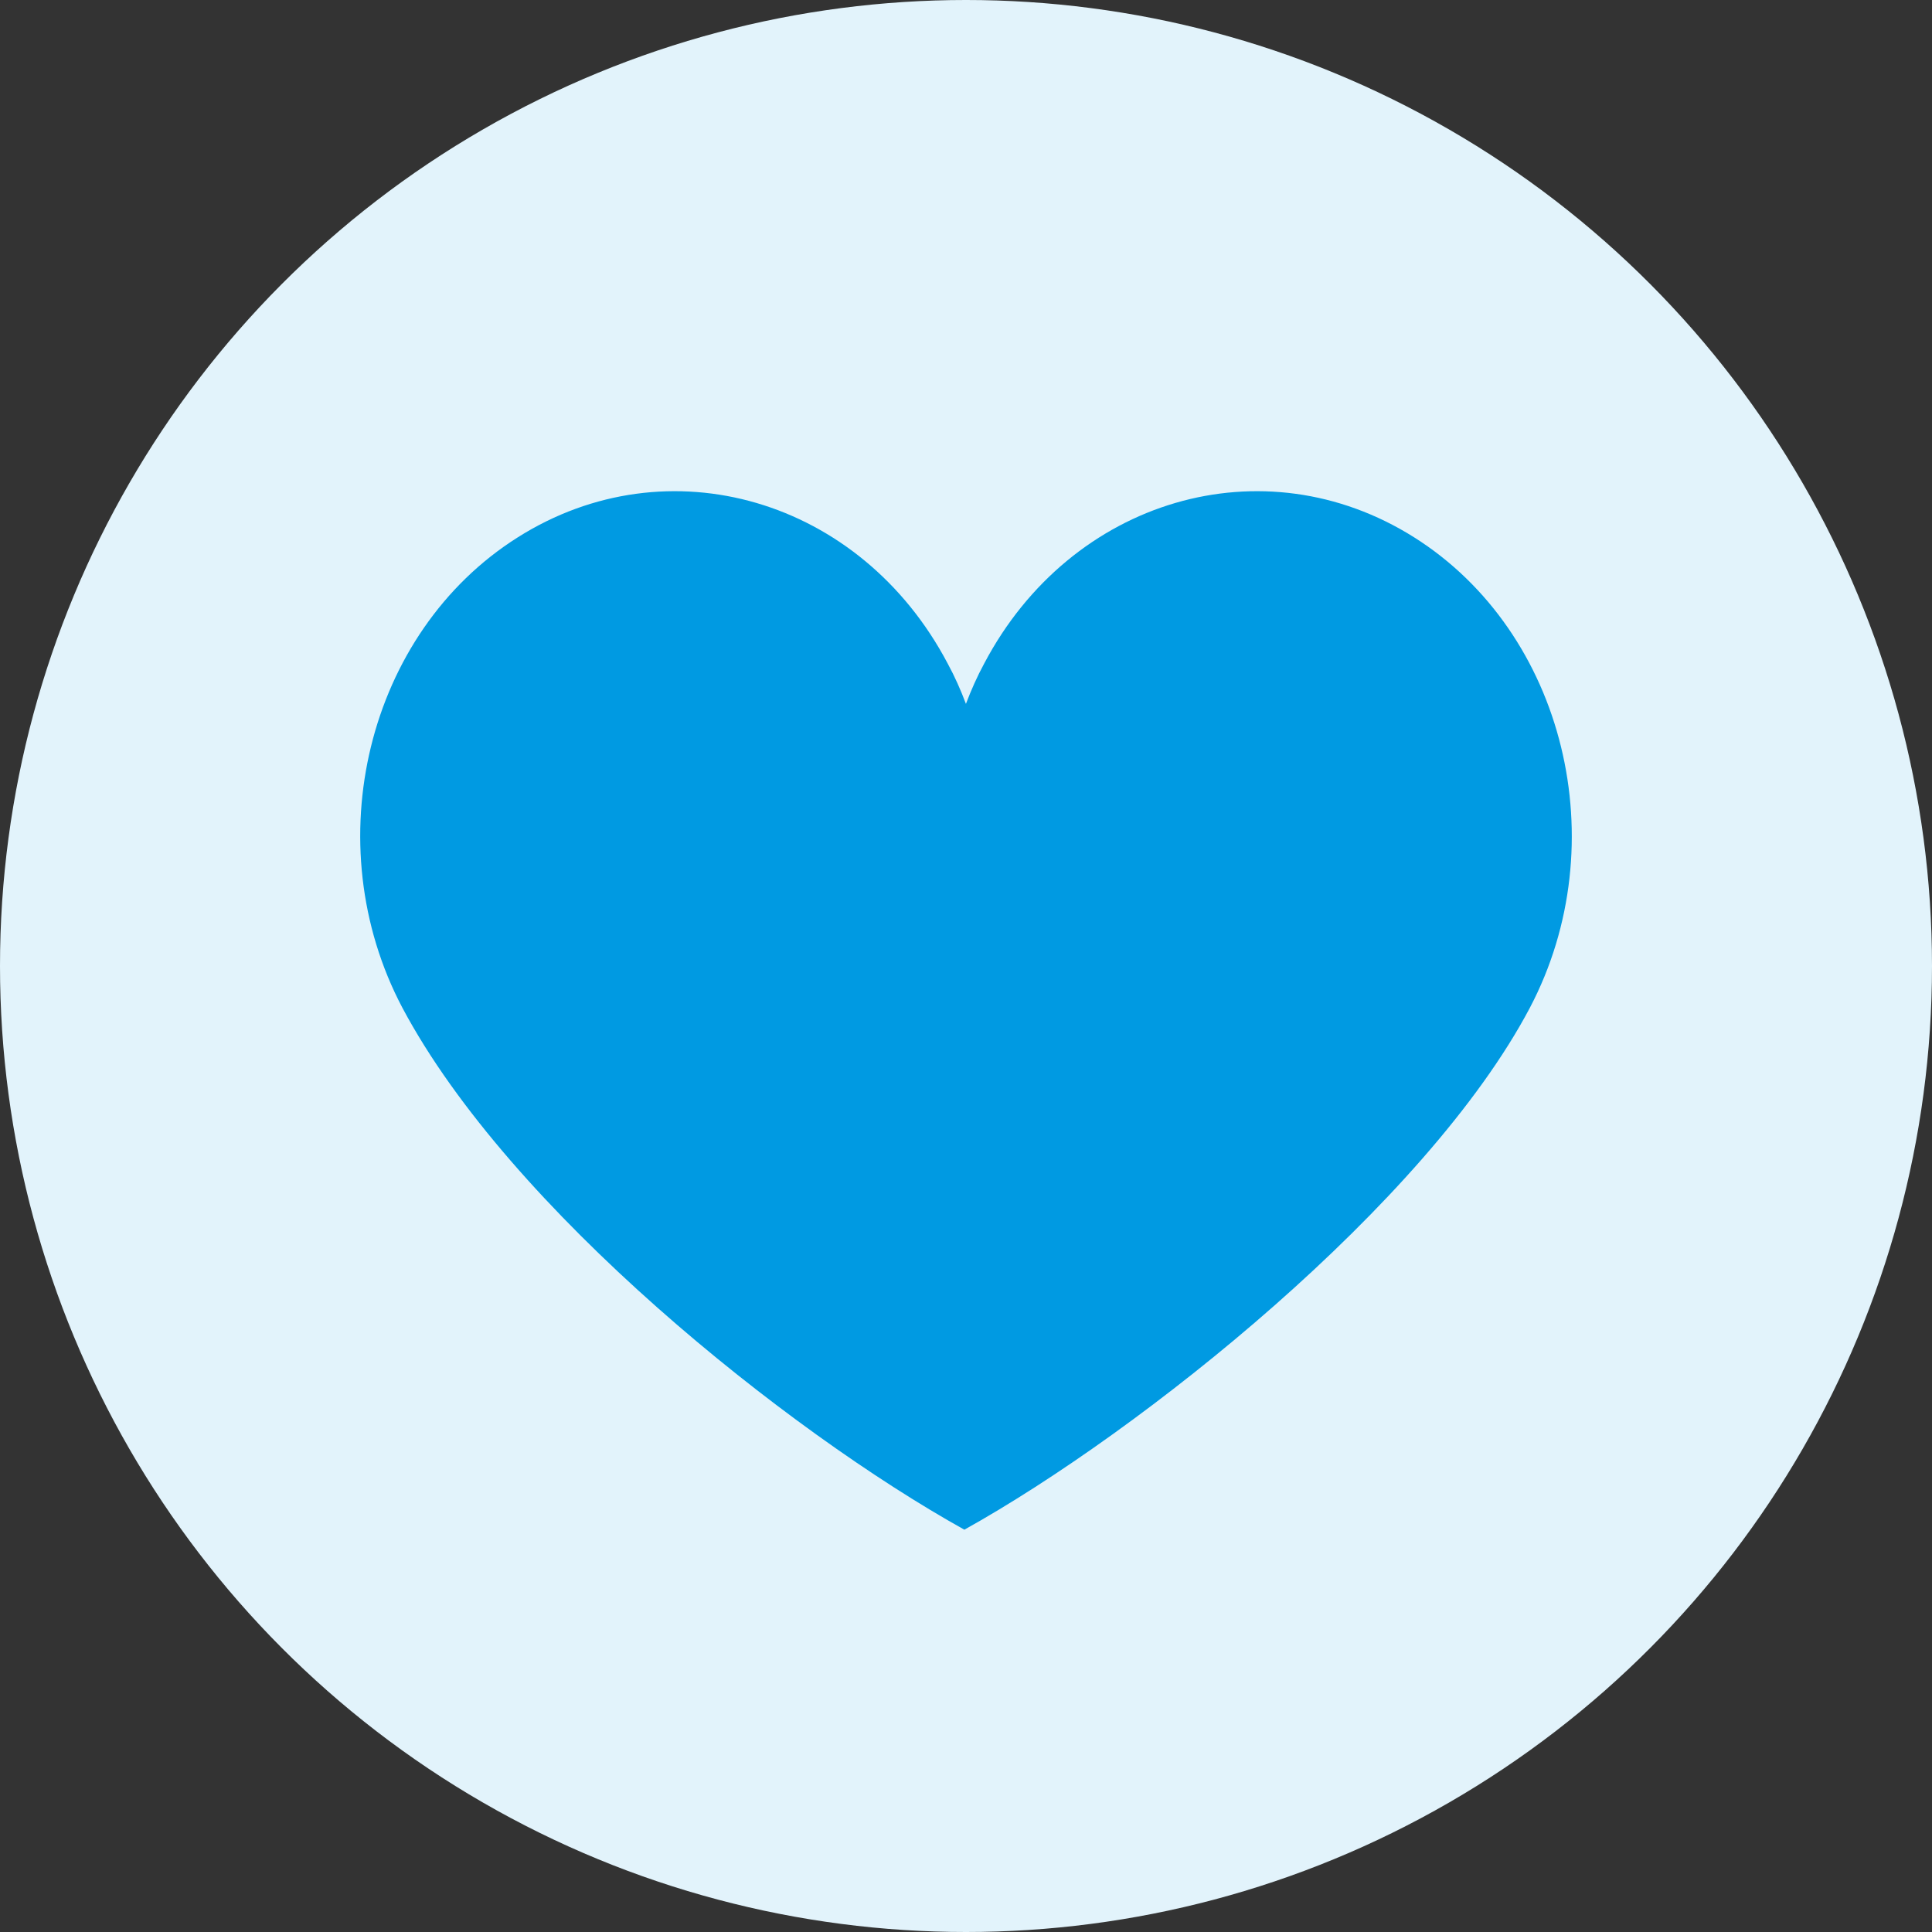
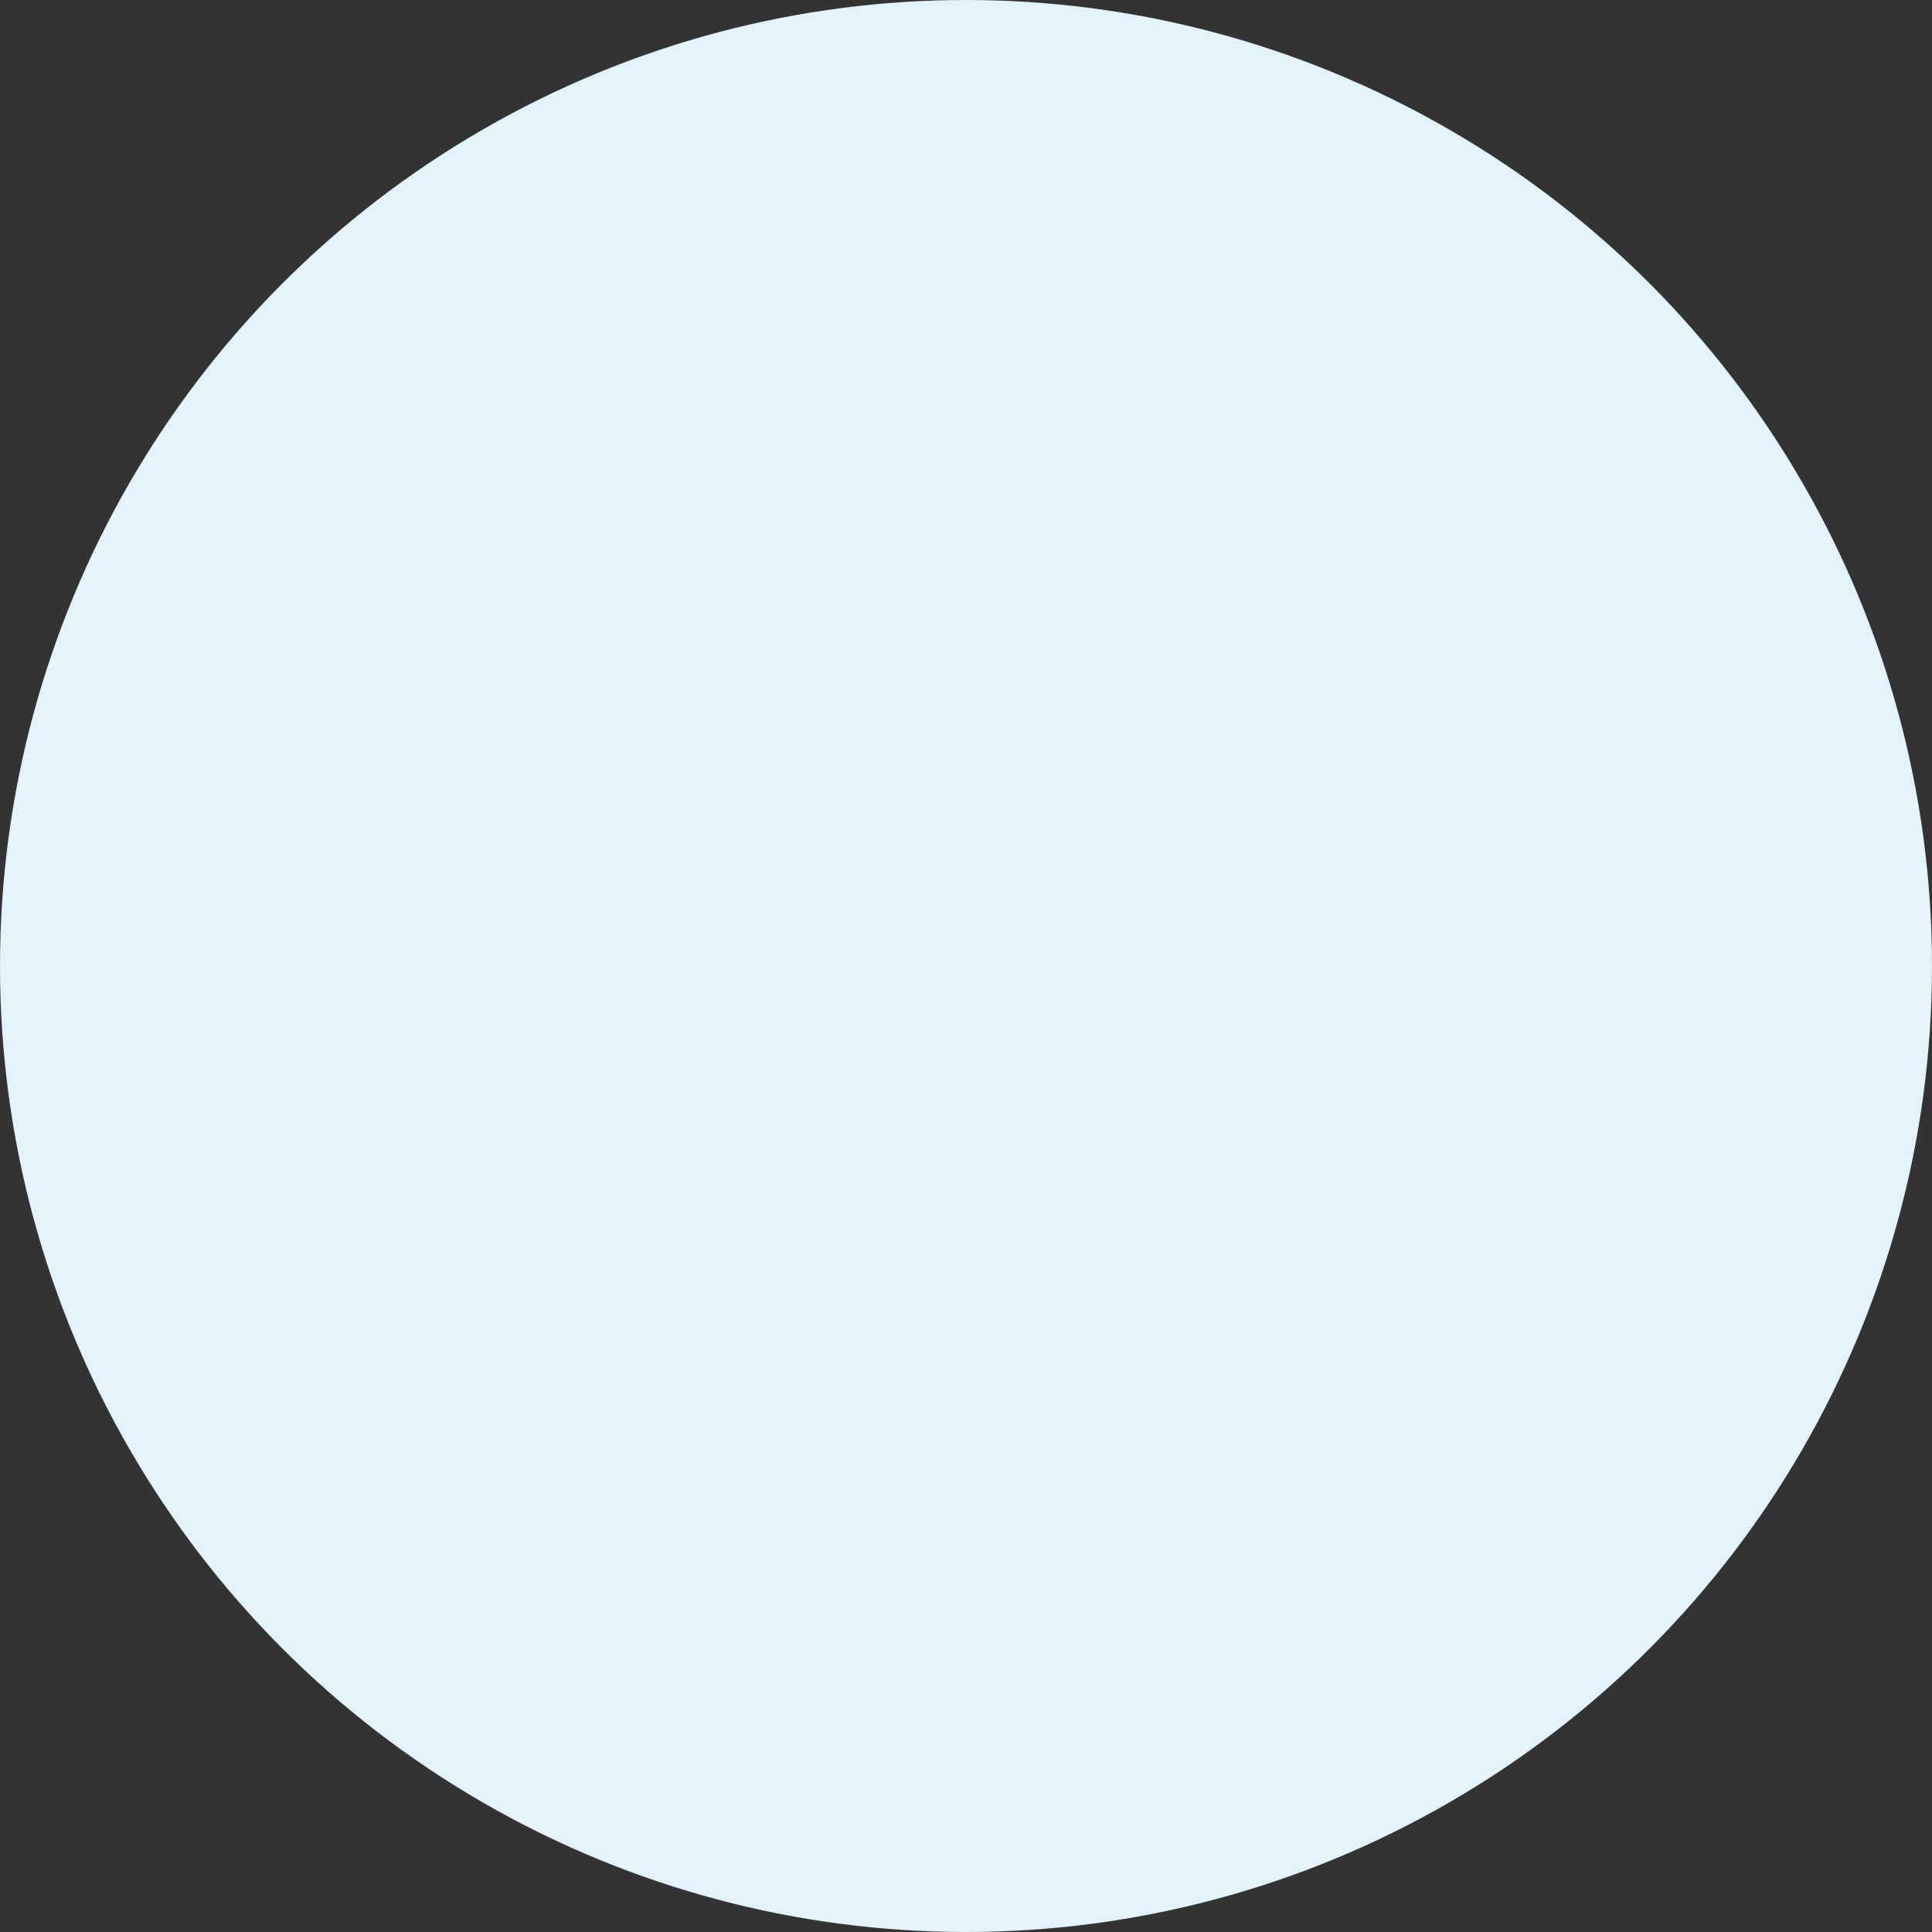
<svg xmlns="http://www.w3.org/2000/svg" width="59" height="59" viewBox="0 0 59 59" fill="none">
  <rect x="0" y="0" width="59" height="59" fill="#333333" stroke="none" />
  <circle cx="29.5" cy="29.5" r="29.5" fill="#E2F3FB" />
-   <path d="M30.056 20.262C32.71 15.227 38.587 13.508 43.188 16.411C47.789 19.315 49.361 25.757 46.718 30.779C43.556 36.764 34.858 43.705 29.45 46.714C24.037 43.702 15.566 36.937 12.29 30.779C9.636 25.757 11.208 19.315 15.809 16.411C20.398 13.508 26.287 15.227 28.94 20.262C29.157 20.66 29.339 21.072 29.498 21.495C29.658 21.072 29.84 20.66 30.056 20.262Z" fill="#009AE2" />
</svg>